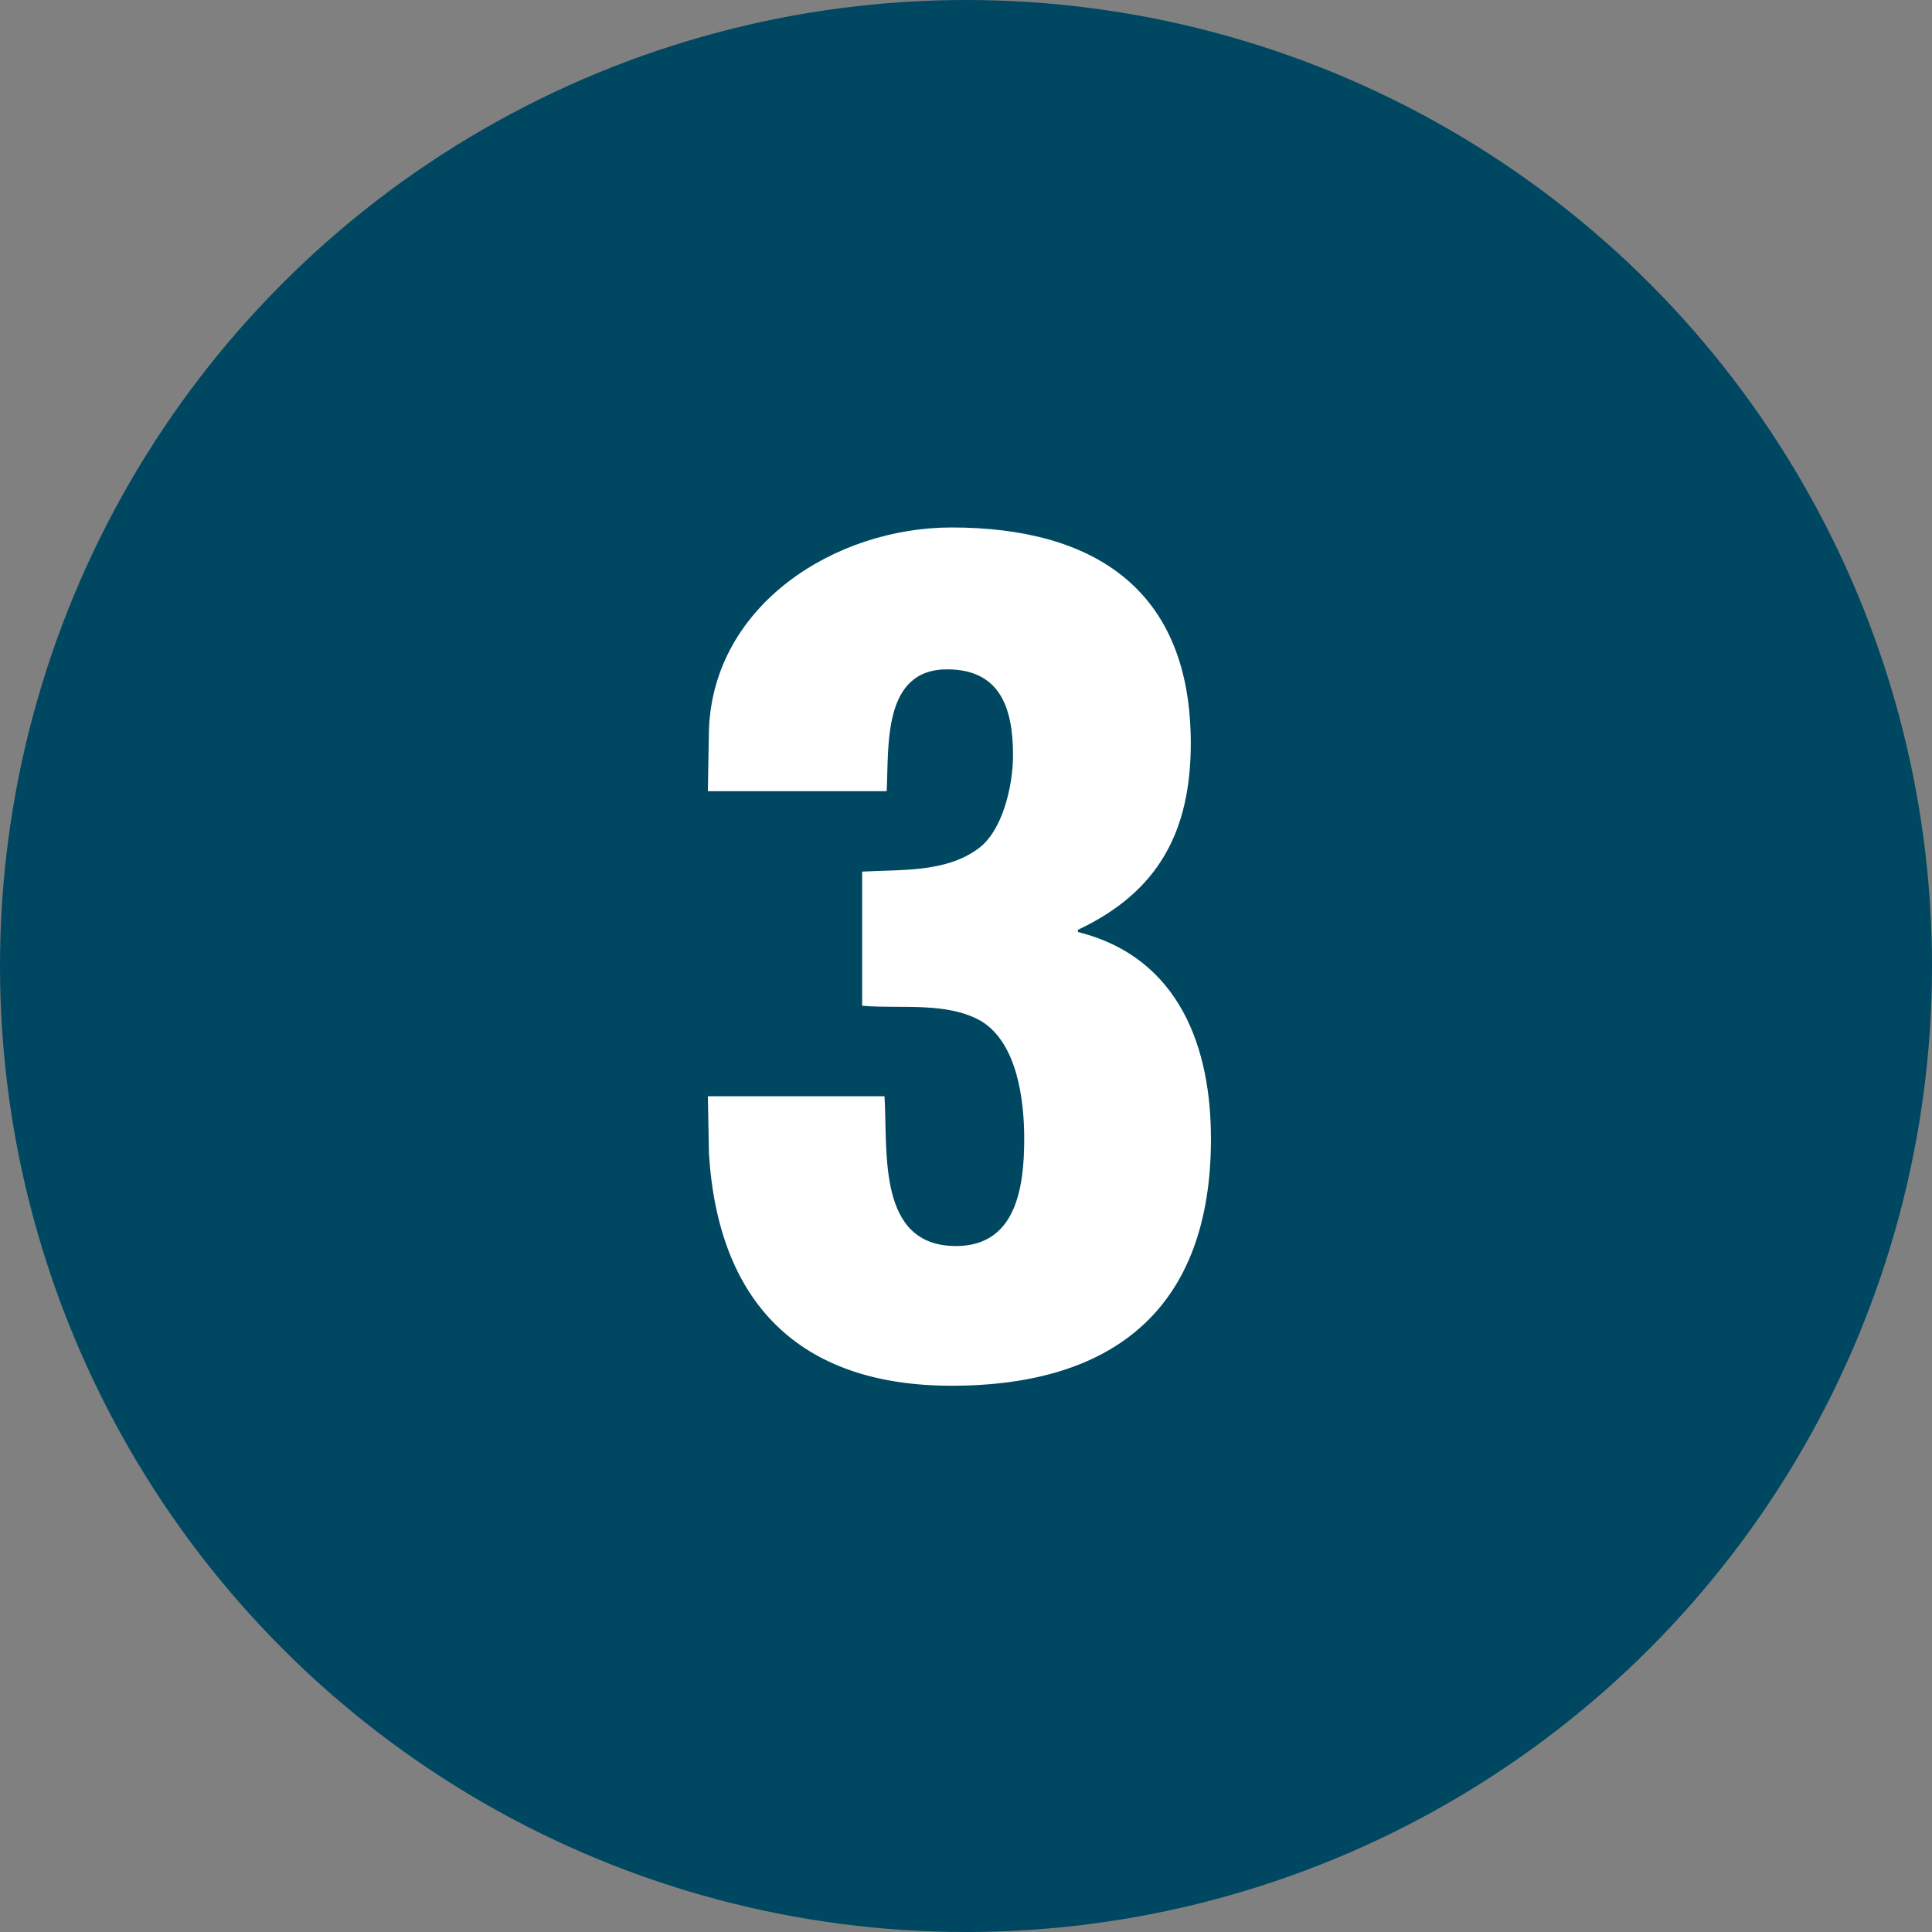
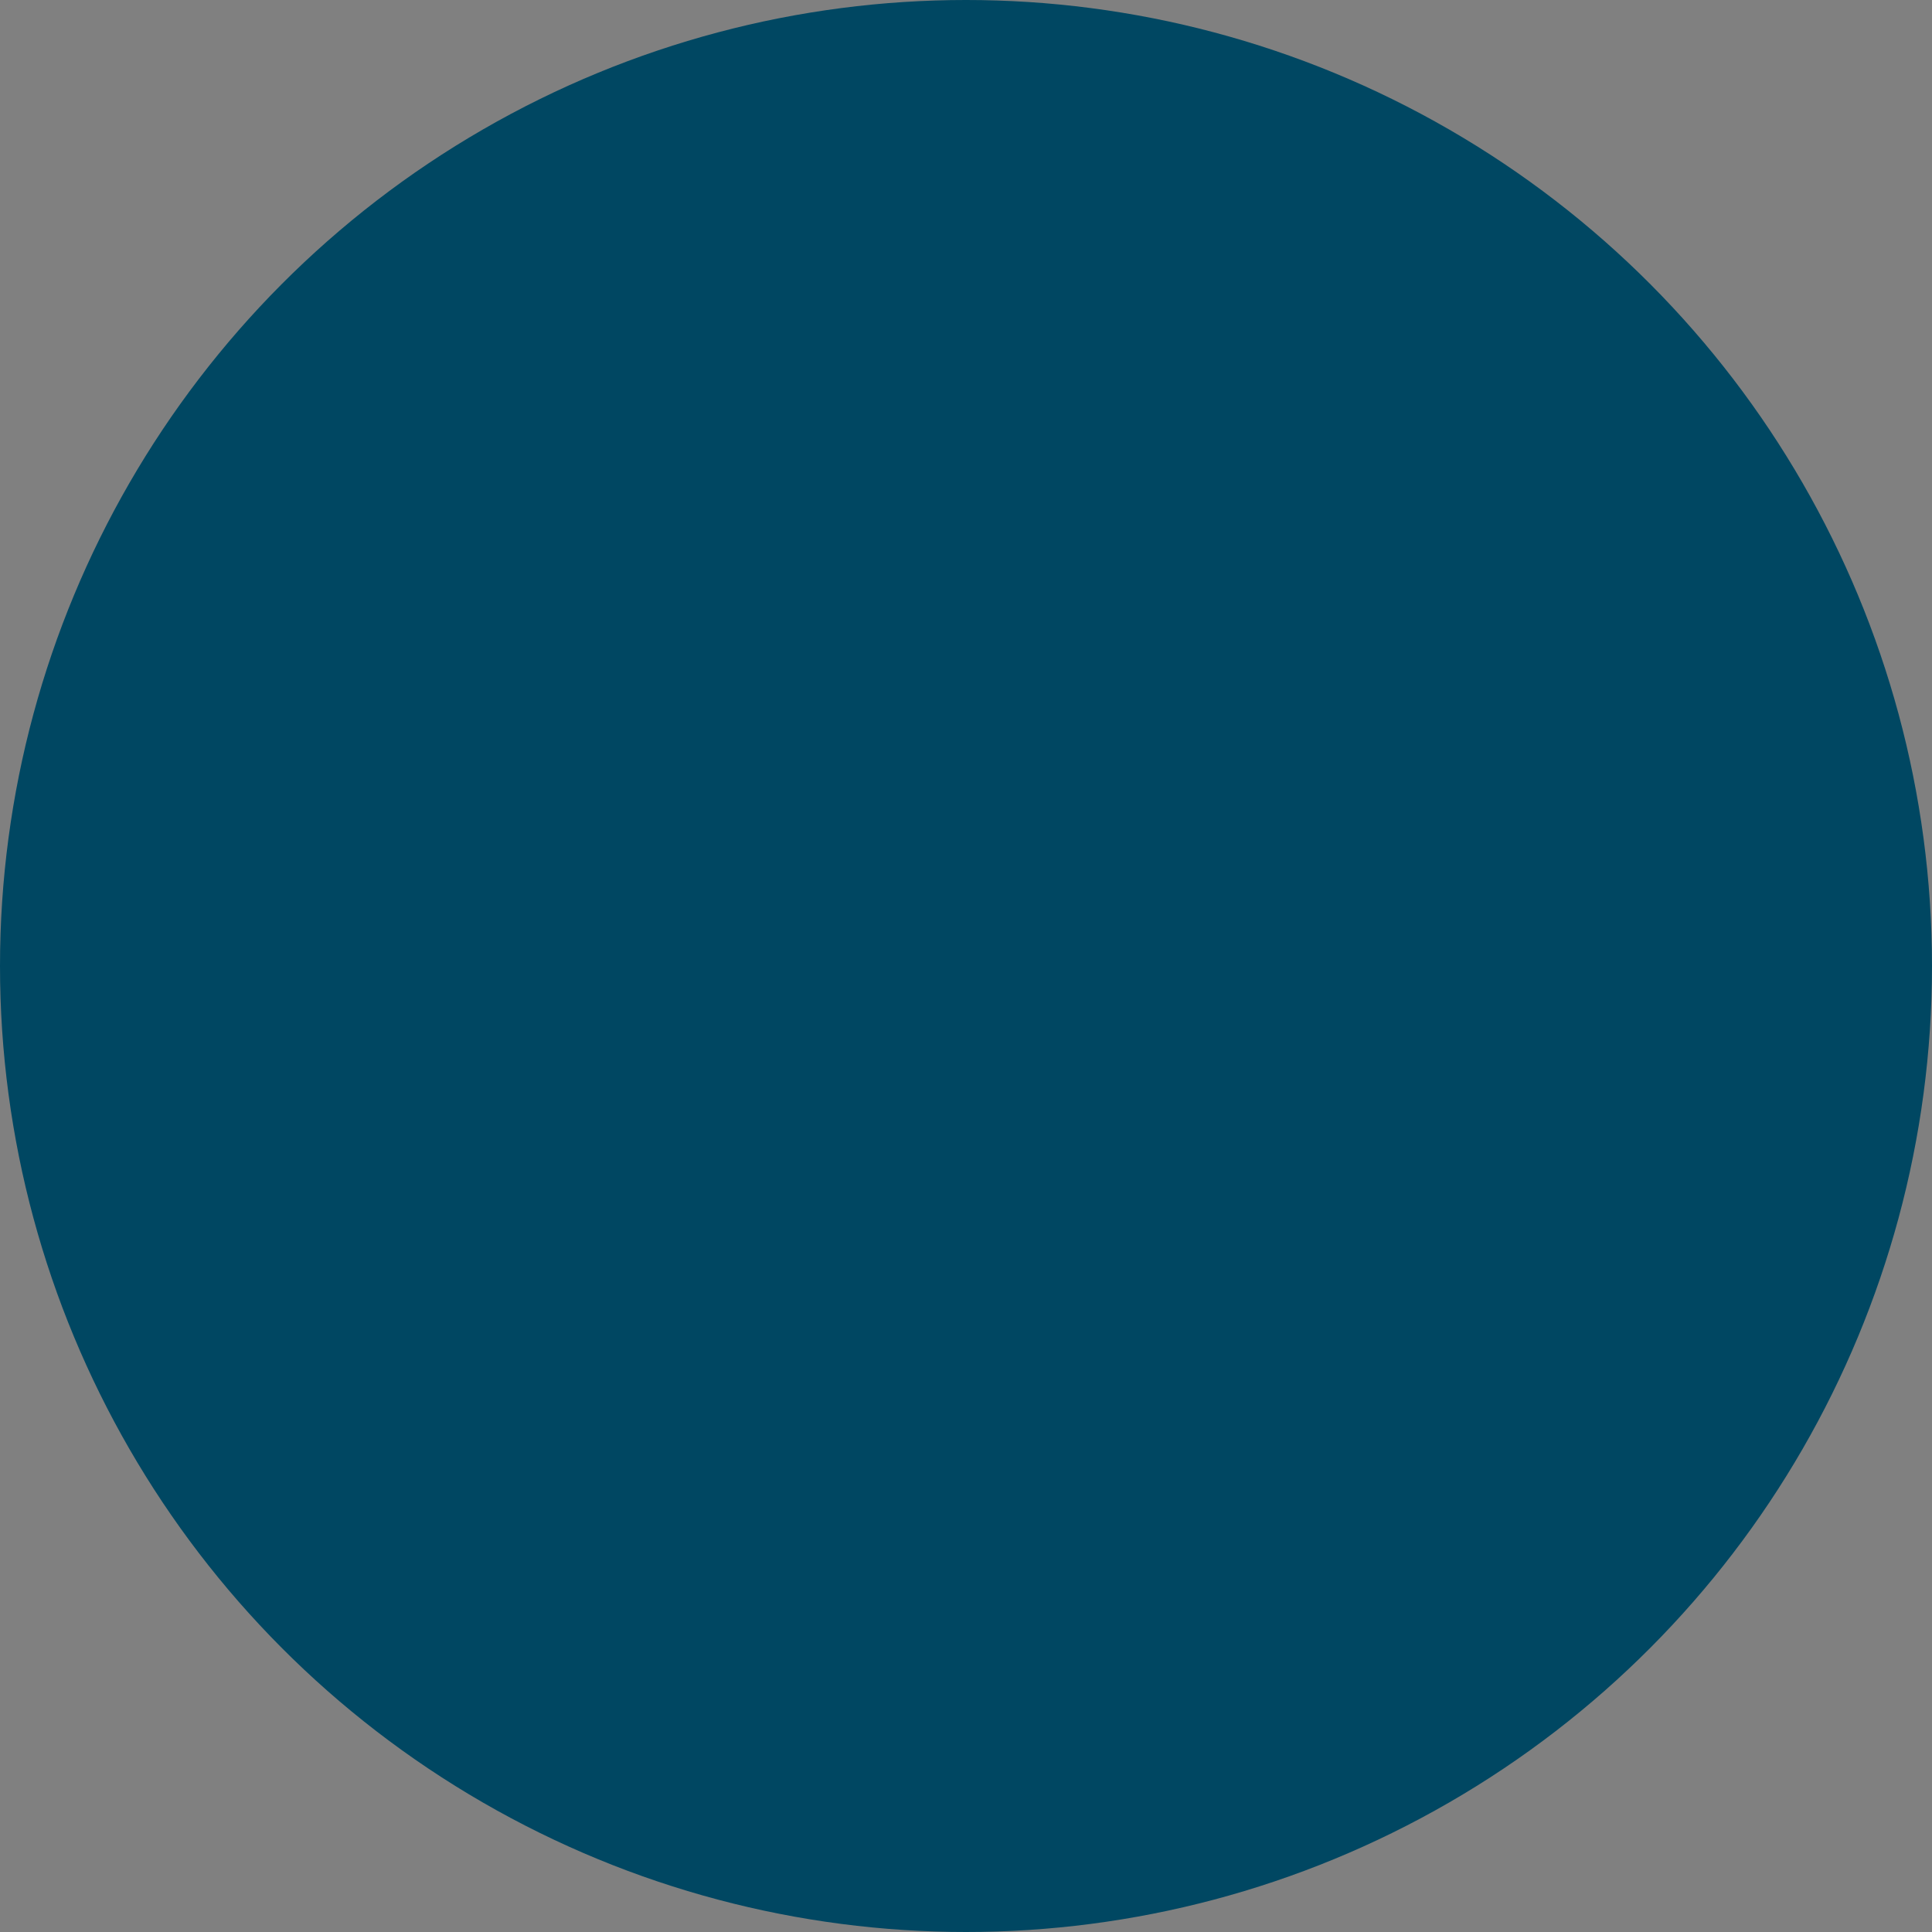
<svg xmlns="http://www.w3.org/2000/svg" id="Layer_2" viewBox="0 0 124.46 124.46">
  <rect x="0" y="0" width="124.46" height="124.46" fill="#808080" stroke="none" />
  <defs>
    <style>.cls-1{fill:#fff;}.cls-2{fill:#004762;}</style>
  </defs>
  <g id="Layer_1-2">
    <g>
      <circle class="cls-2" cx="62.23" cy="62.23" r="62.23" />
-       <path class="cls-1" d="M55.54,56.15c2.45-.14,5.33,.07,7.42-1.44,1.66-1.15,2.3-4.18,2.3-6.05,0-3.1-.86-5.54-4.25-5.54-4.18,0-3.74,4.97-3.89,7.85h-11.52l.07-3.96c.29-8.06,8.14-13.03,15.63-13.03,9.22,0,15.41,4.03,15.41,13.9,0,5.69-2.09,9.58-7.27,12.02v.14c6.62,1.66,8.57,7.56,8.57,13.32,0,10.87-6.19,15.91-16.71,15.91-9.86,0-15.05-5.4-15.63-14.98l-.07-3.67h11.38c.22,3.6-.5,9.65,4.61,9.65,3.89,0,4.39-3.82,4.39-6.91,0-2.45-.43-6.12-2.74-7.56-2.23-1.3-5.26-.79-7.7-1.01v-8.64Z" />
    </g>
  </g>
</svg>